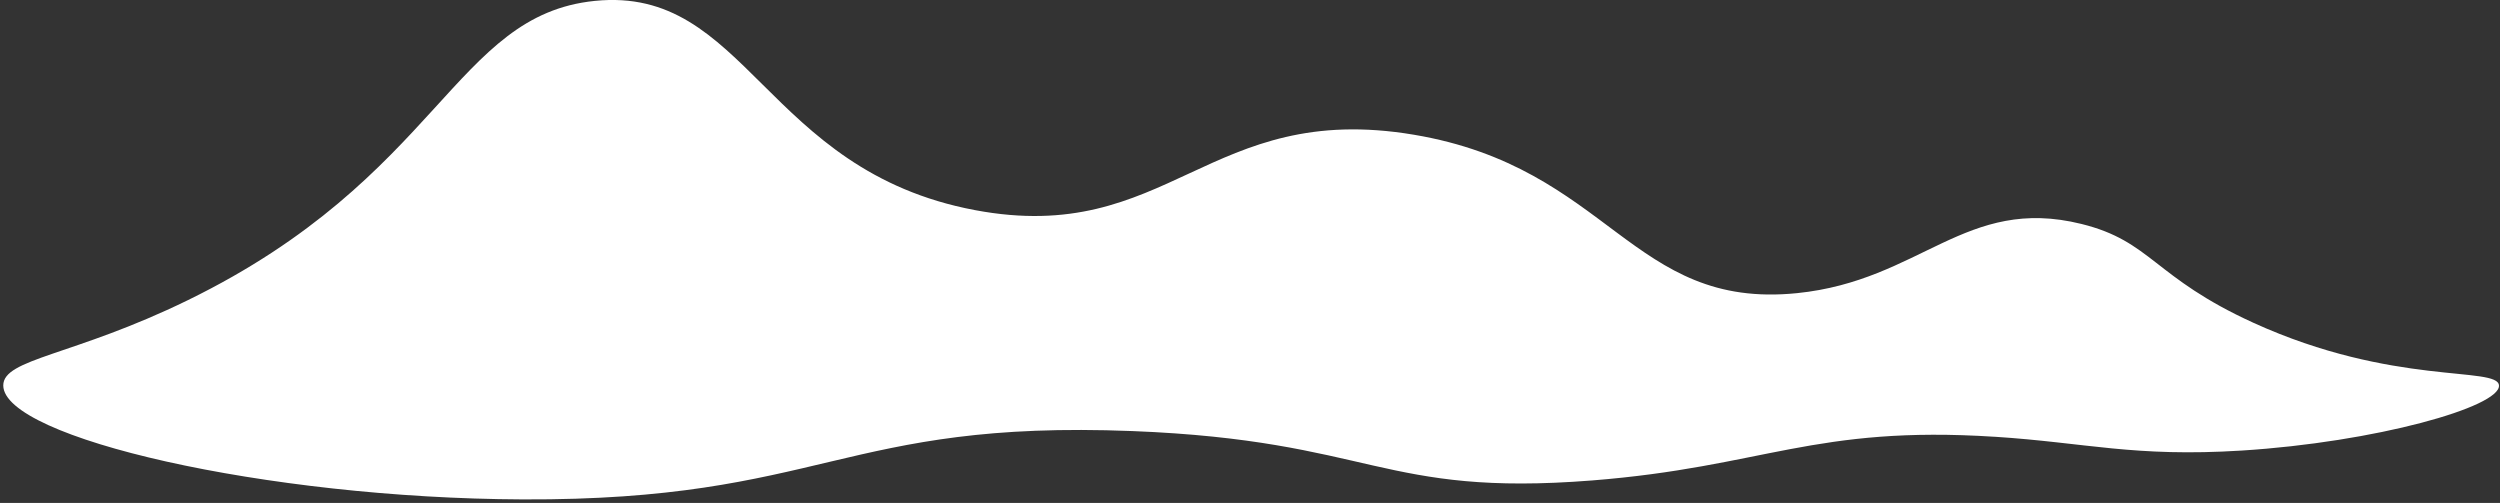
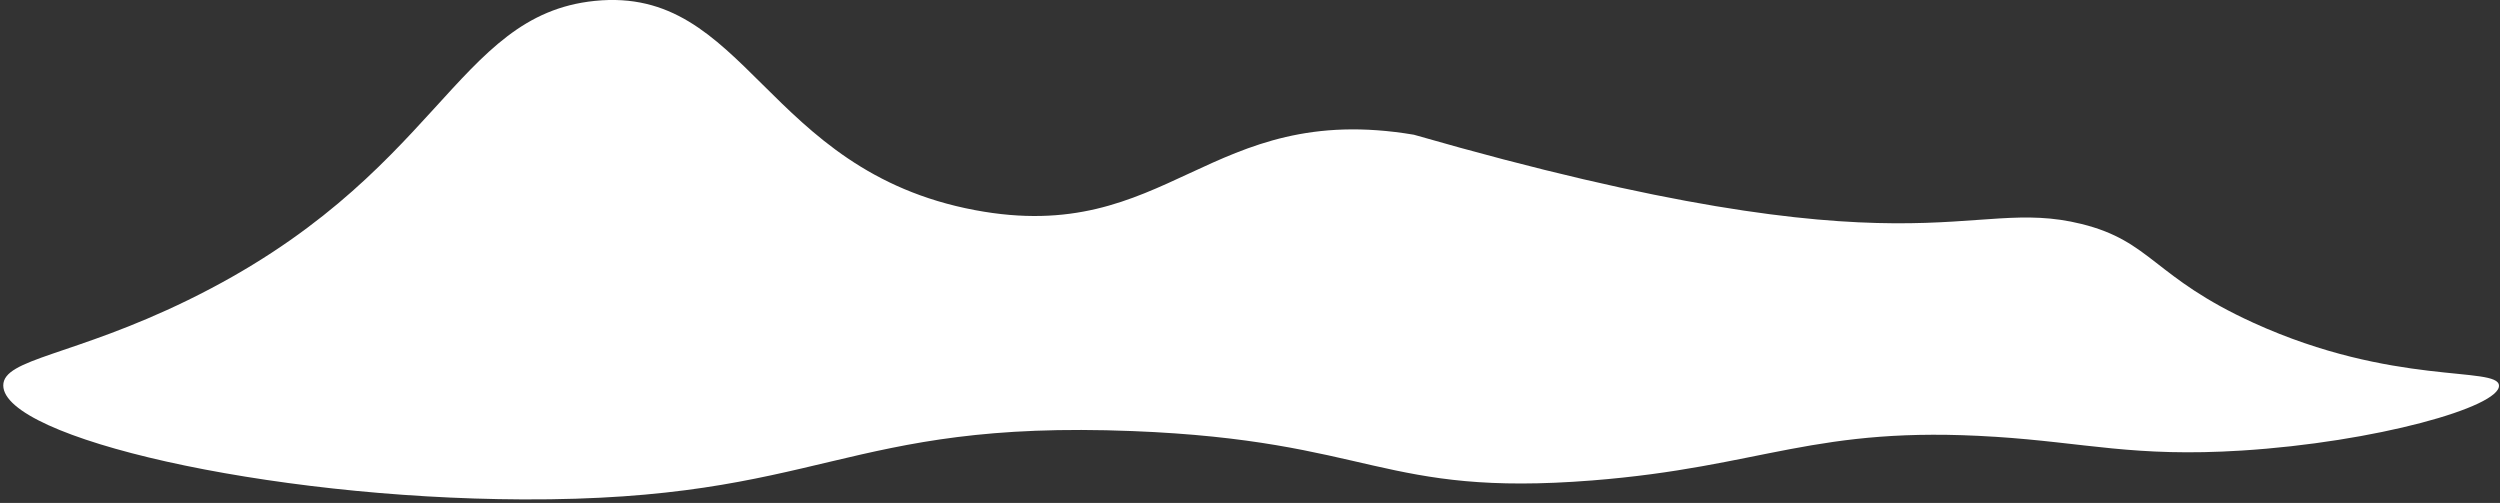
<svg xmlns="http://www.w3.org/2000/svg" width="517" height="104" viewBox="0 0 517 104" fill="none">
  <rect x="0" y="0" width="517" height="104" fill="#333333" stroke="none" />
-   <path d="M412.53 90.326C375.191 87.911 364.675 96.559 329.237 99.358C285.664 102.801 283.897 91.119 234.231 89.147C174.26 86.771 170.164 103.537 108.071 103.277C54.851 103.056 0.739 90.499 0.676 79.726C0.643 74.137 15.173 73.646 38.88 62.06C91.072 36.556 93.852 3.164 122.985 0.187C154.447 -3.026 158.025 35.229 201.597 43.448C241.703 51.013 249.789 20.699 292.387 27.861C332.924 34.676 337.352 64.1 371.628 60.623C397.255 58.021 406.48 40.389 430.432 46.31C444.967 49.902 445.284 57.314 466.033 66.764C494.955 79.937 516.563 75.662 516.789 79.721C517.034 84.165 491.224 91.441 463.551 93.177C441.323 94.572 431.416 91.542 412.526 90.321L412.53 90.326Z" fill="white" />
+   <path d="M412.53 90.326C375.191 87.911 364.675 96.559 329.237 99.358C285.664 102.801 283.897 91.119 234.231 89.147C174.26 86.771 170.164 103.537 108.071 103.277C54.851 103.056 0.739 90.499 0.676 79.726C0.643 74.137 15.173 73.646 38.88 62.06C91.072 36.556 93.852 3.164 122.985 0.187C154.447 -3.026 158.025 35.229 201.597 43.448C241.703 51.013 249.789 20.699 292.387 27.861C397.255 58.021 406.48 40.389 430.432 46.31C444.967 49.902 445.284 57.314 466.033 66.764C494.955 79.937 516.563 75.662 516.789 79.721C517.034 84.165 491.224 91.441 463.551 93.177C441.323 94.572 431.416 91.542 412.526 90.321L412.53 90.326Z" fill="white" />
</svg>